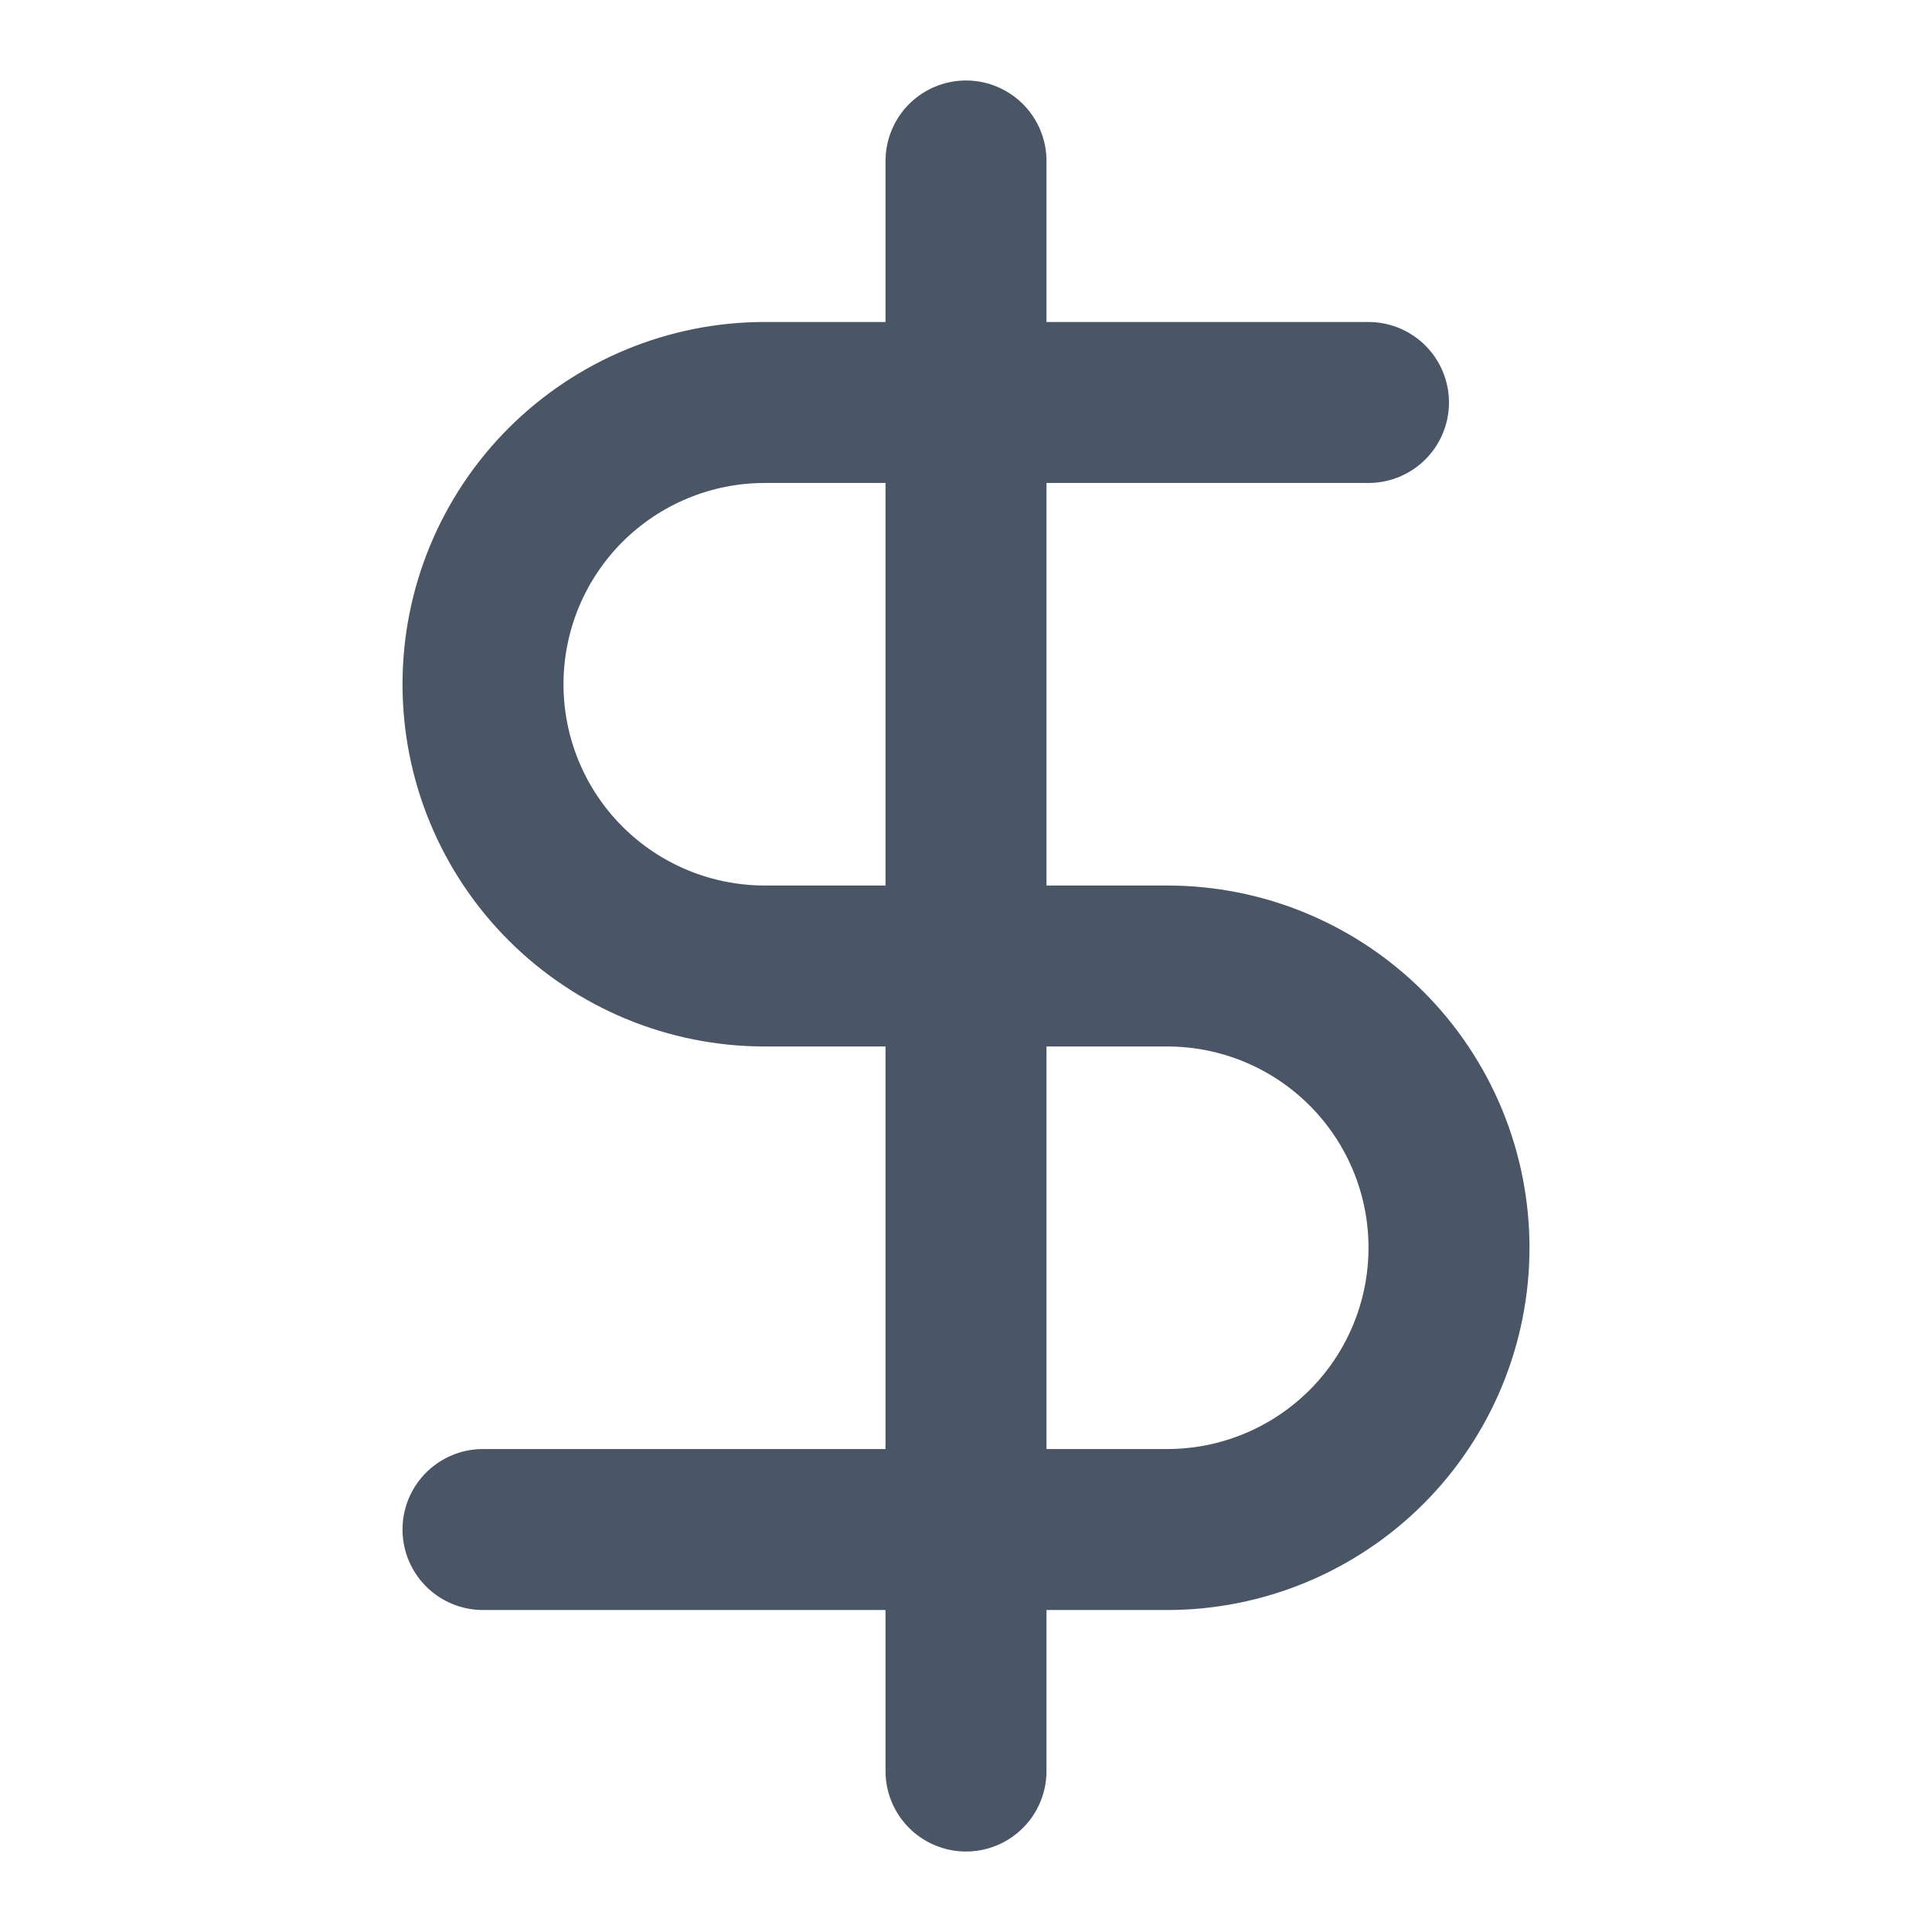
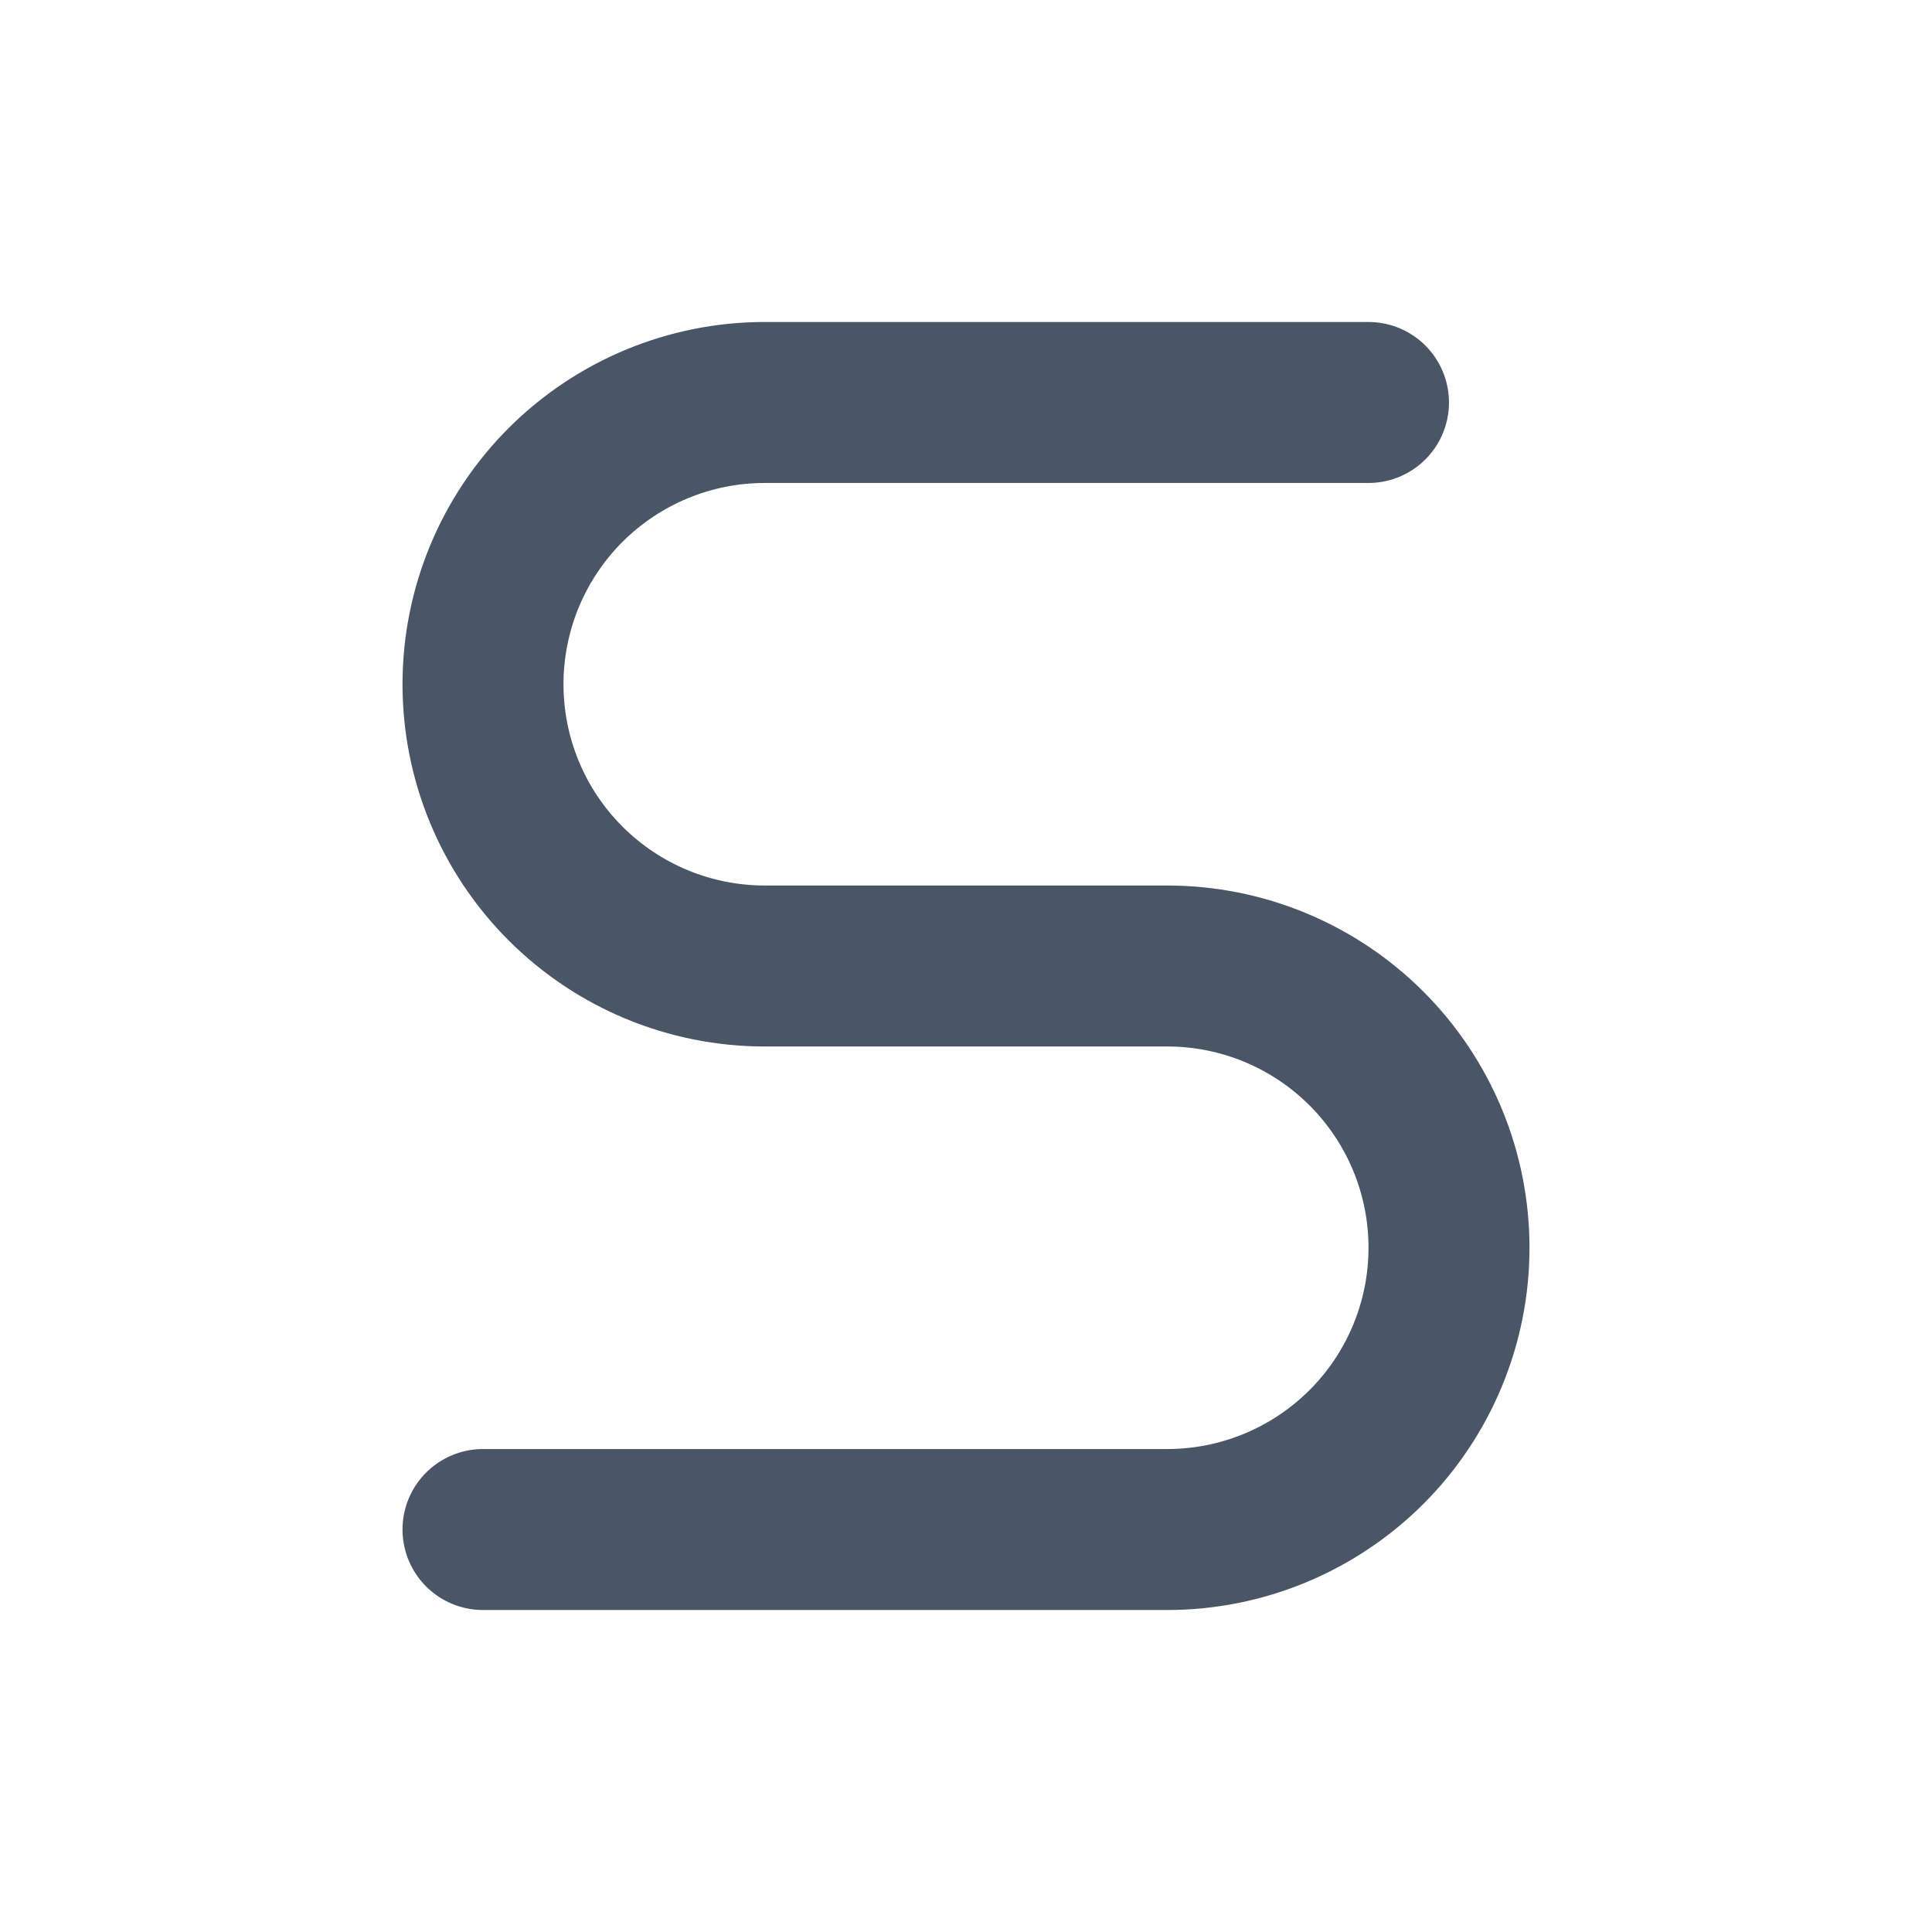
<svg xmlns="http://www.w3.org/2000/svg" preserveAspectRatio="none" width="100%" height="100%" overflow="visible" style="display: block;" viewBox="0 0 28 28" fill="none">
  <g id="Icon">
-     <path id="Vector" d="M14 2.333V25.667" stroke="#4A5565" stroke-width="2.333" stroke-linecap="round" stroke-linejoin="round" />
    <path id="Vector_2" d="M19.833 5.833H11.083C10 5.833 8.962 6.264 8.196 7.029C7.43 7.795 7 8.834 7 9.917C7 11 7.43 12.038 8.196 12.804C8.962 13.57 10 14 11.083 14H16.917C18 14 19.038 14.43 19.804 15.196C20.57 15.962 21 17 21 18.083C21 19.166 20.57 20.205 19.804 20.971C19.038 21.736 18 22.167 16.917 22.167H7" stroke="#4A5565" stroke-width="2.333" stroke-linecap="round" stroke-linejoin="round" />
  </g>
</svg>